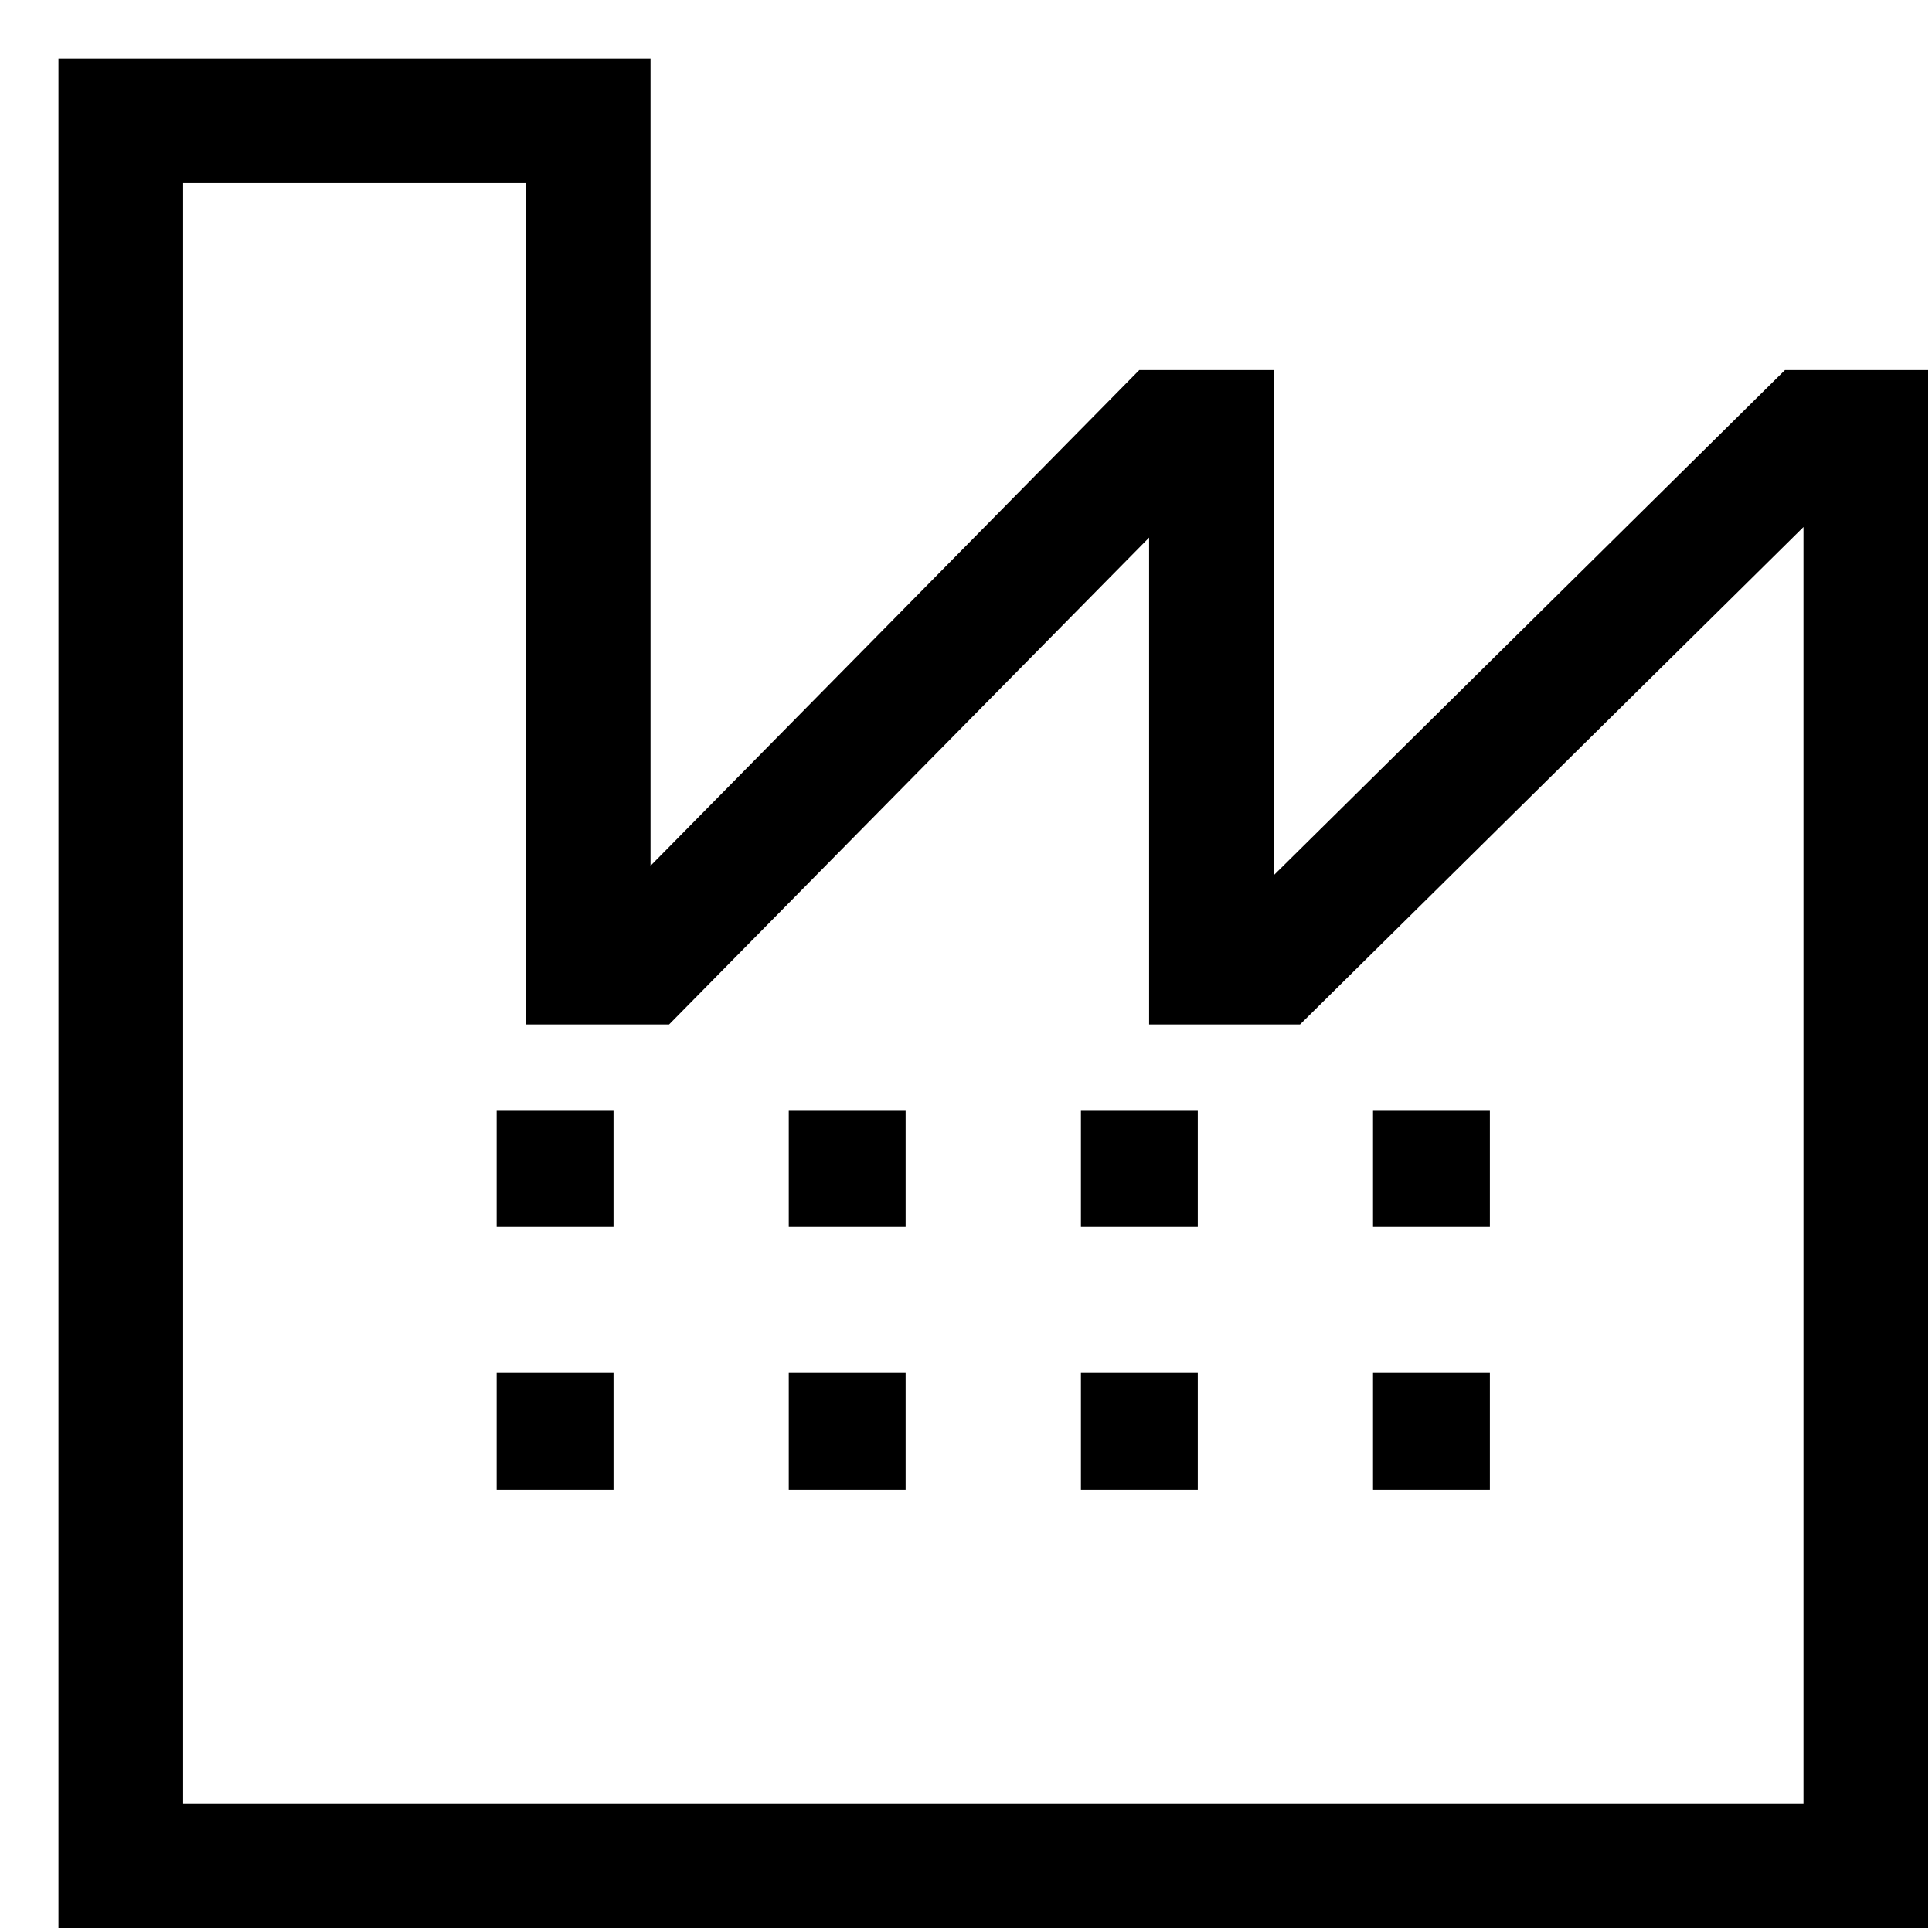
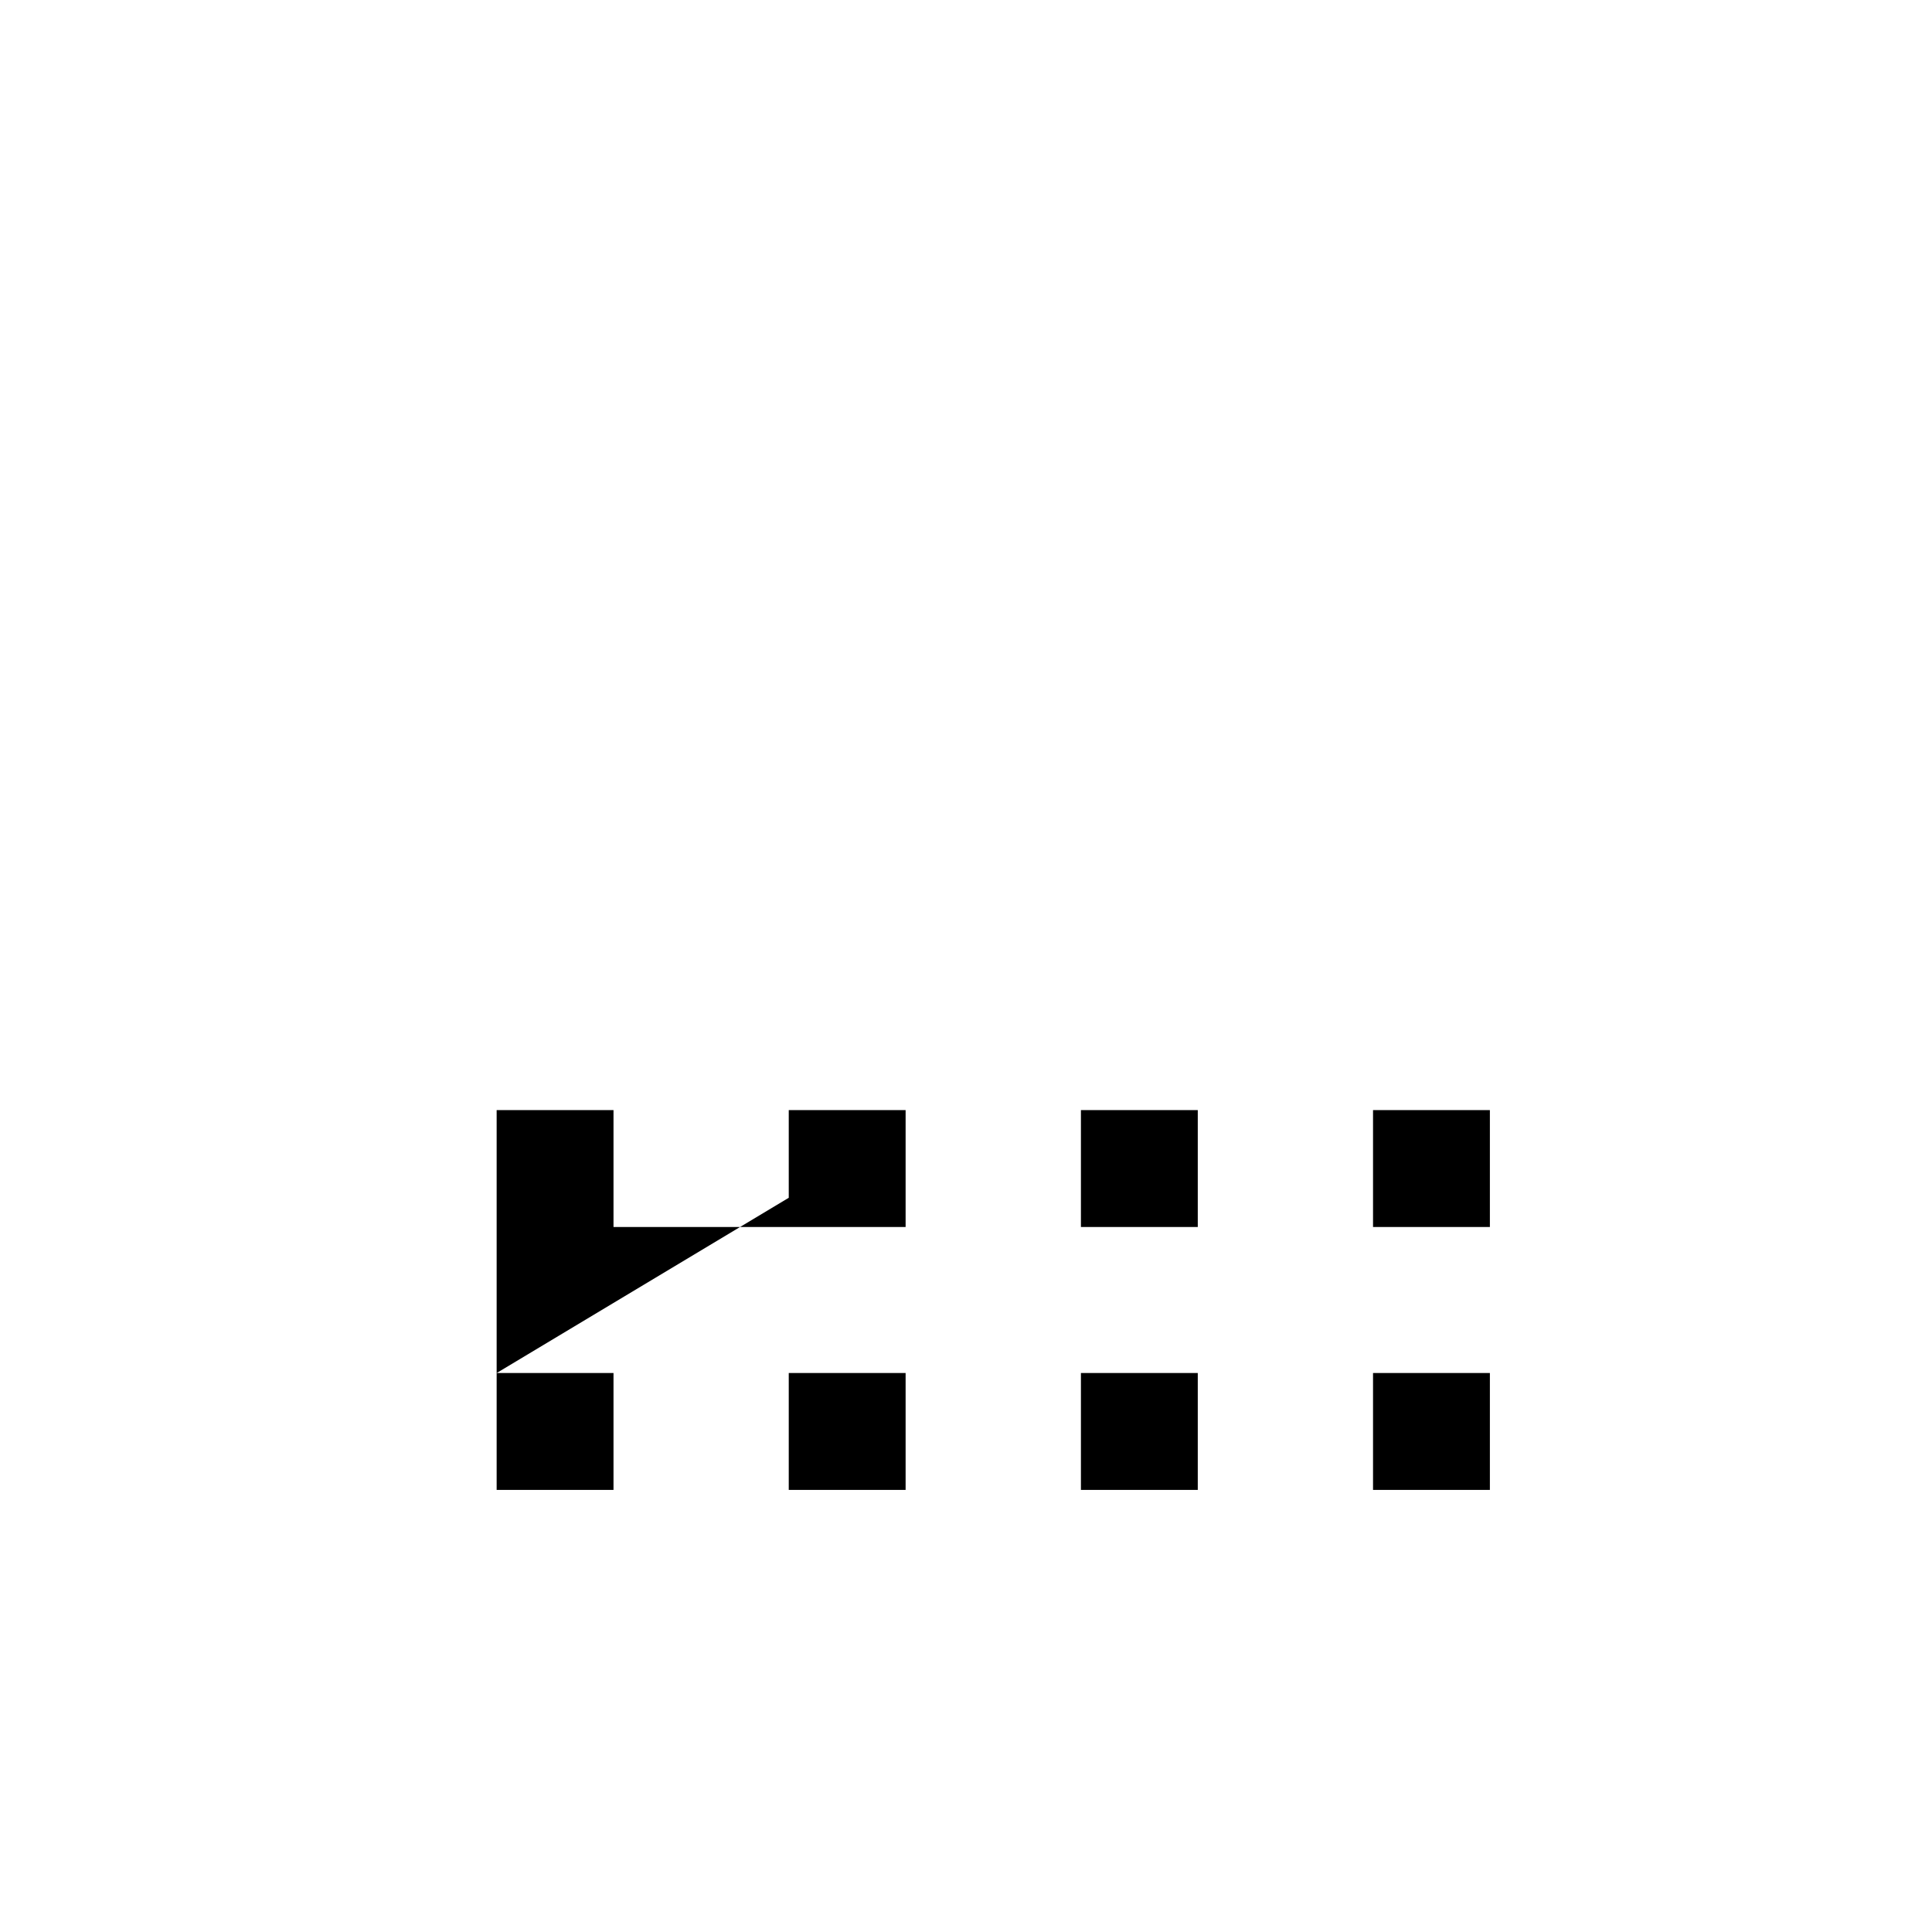
<svg xmlns="http://www.w3.org/2000/svg" width="31" height="31" viewBox="0 0 31 31" fill="none">
-   <path d="M28.641 5.938L20.438 14.044V5.938H18.28L10.438 13.892V0.938H0.938V30.938H30.938V5.938H28.641ZM28.938 28.938H2.938V2.938H8.438V16.438H10.736L18.438 8.626V16.438H20.86L28.938 8.456V28.938Z" fill="black" />
-   <path d="M7.969 19.219V19.688H9.844V17.812H7.969V19.219ZM7.969 22.031H9.844V23.906H7.969V22.031ZM12.656 19.219V19.688H14.531V17.812H12.656V19.219ZM12.656 22.031H14.531V23.906H12.656V22.031ZM17.344 19.219V19.688H19.219V17.812H17.344V19.219ZM17.344 22.031H19.219V23.906H17.344V22.031ZM22.031 17.812H23.906V19.688H22.031V17.812ZM22.031 22.031H23.906V23.906H22.031V22.031Z" fill="black" />
+   <path d="M7.969 19.219V19.688H9.844V17.812H7.969V19.219ZM7.969 22.031H9.844V23.906H7.969V22.031ZV19.688H14.531V17.812H12.656V19.219ZM12.656 22.031H14.531V23.906H12.656V22.031ZM17.344 19.219V19.688H19.219V17.812H17.344V19.219ZM17.344 22.031H19.219V23.906H17.344V22.031ZM22.031 17.812H23.906V19.688H22.031V17.812ZM22.031 22.031H23.906V23.906H22.031V22.031Z" fill="black" />
</svg>